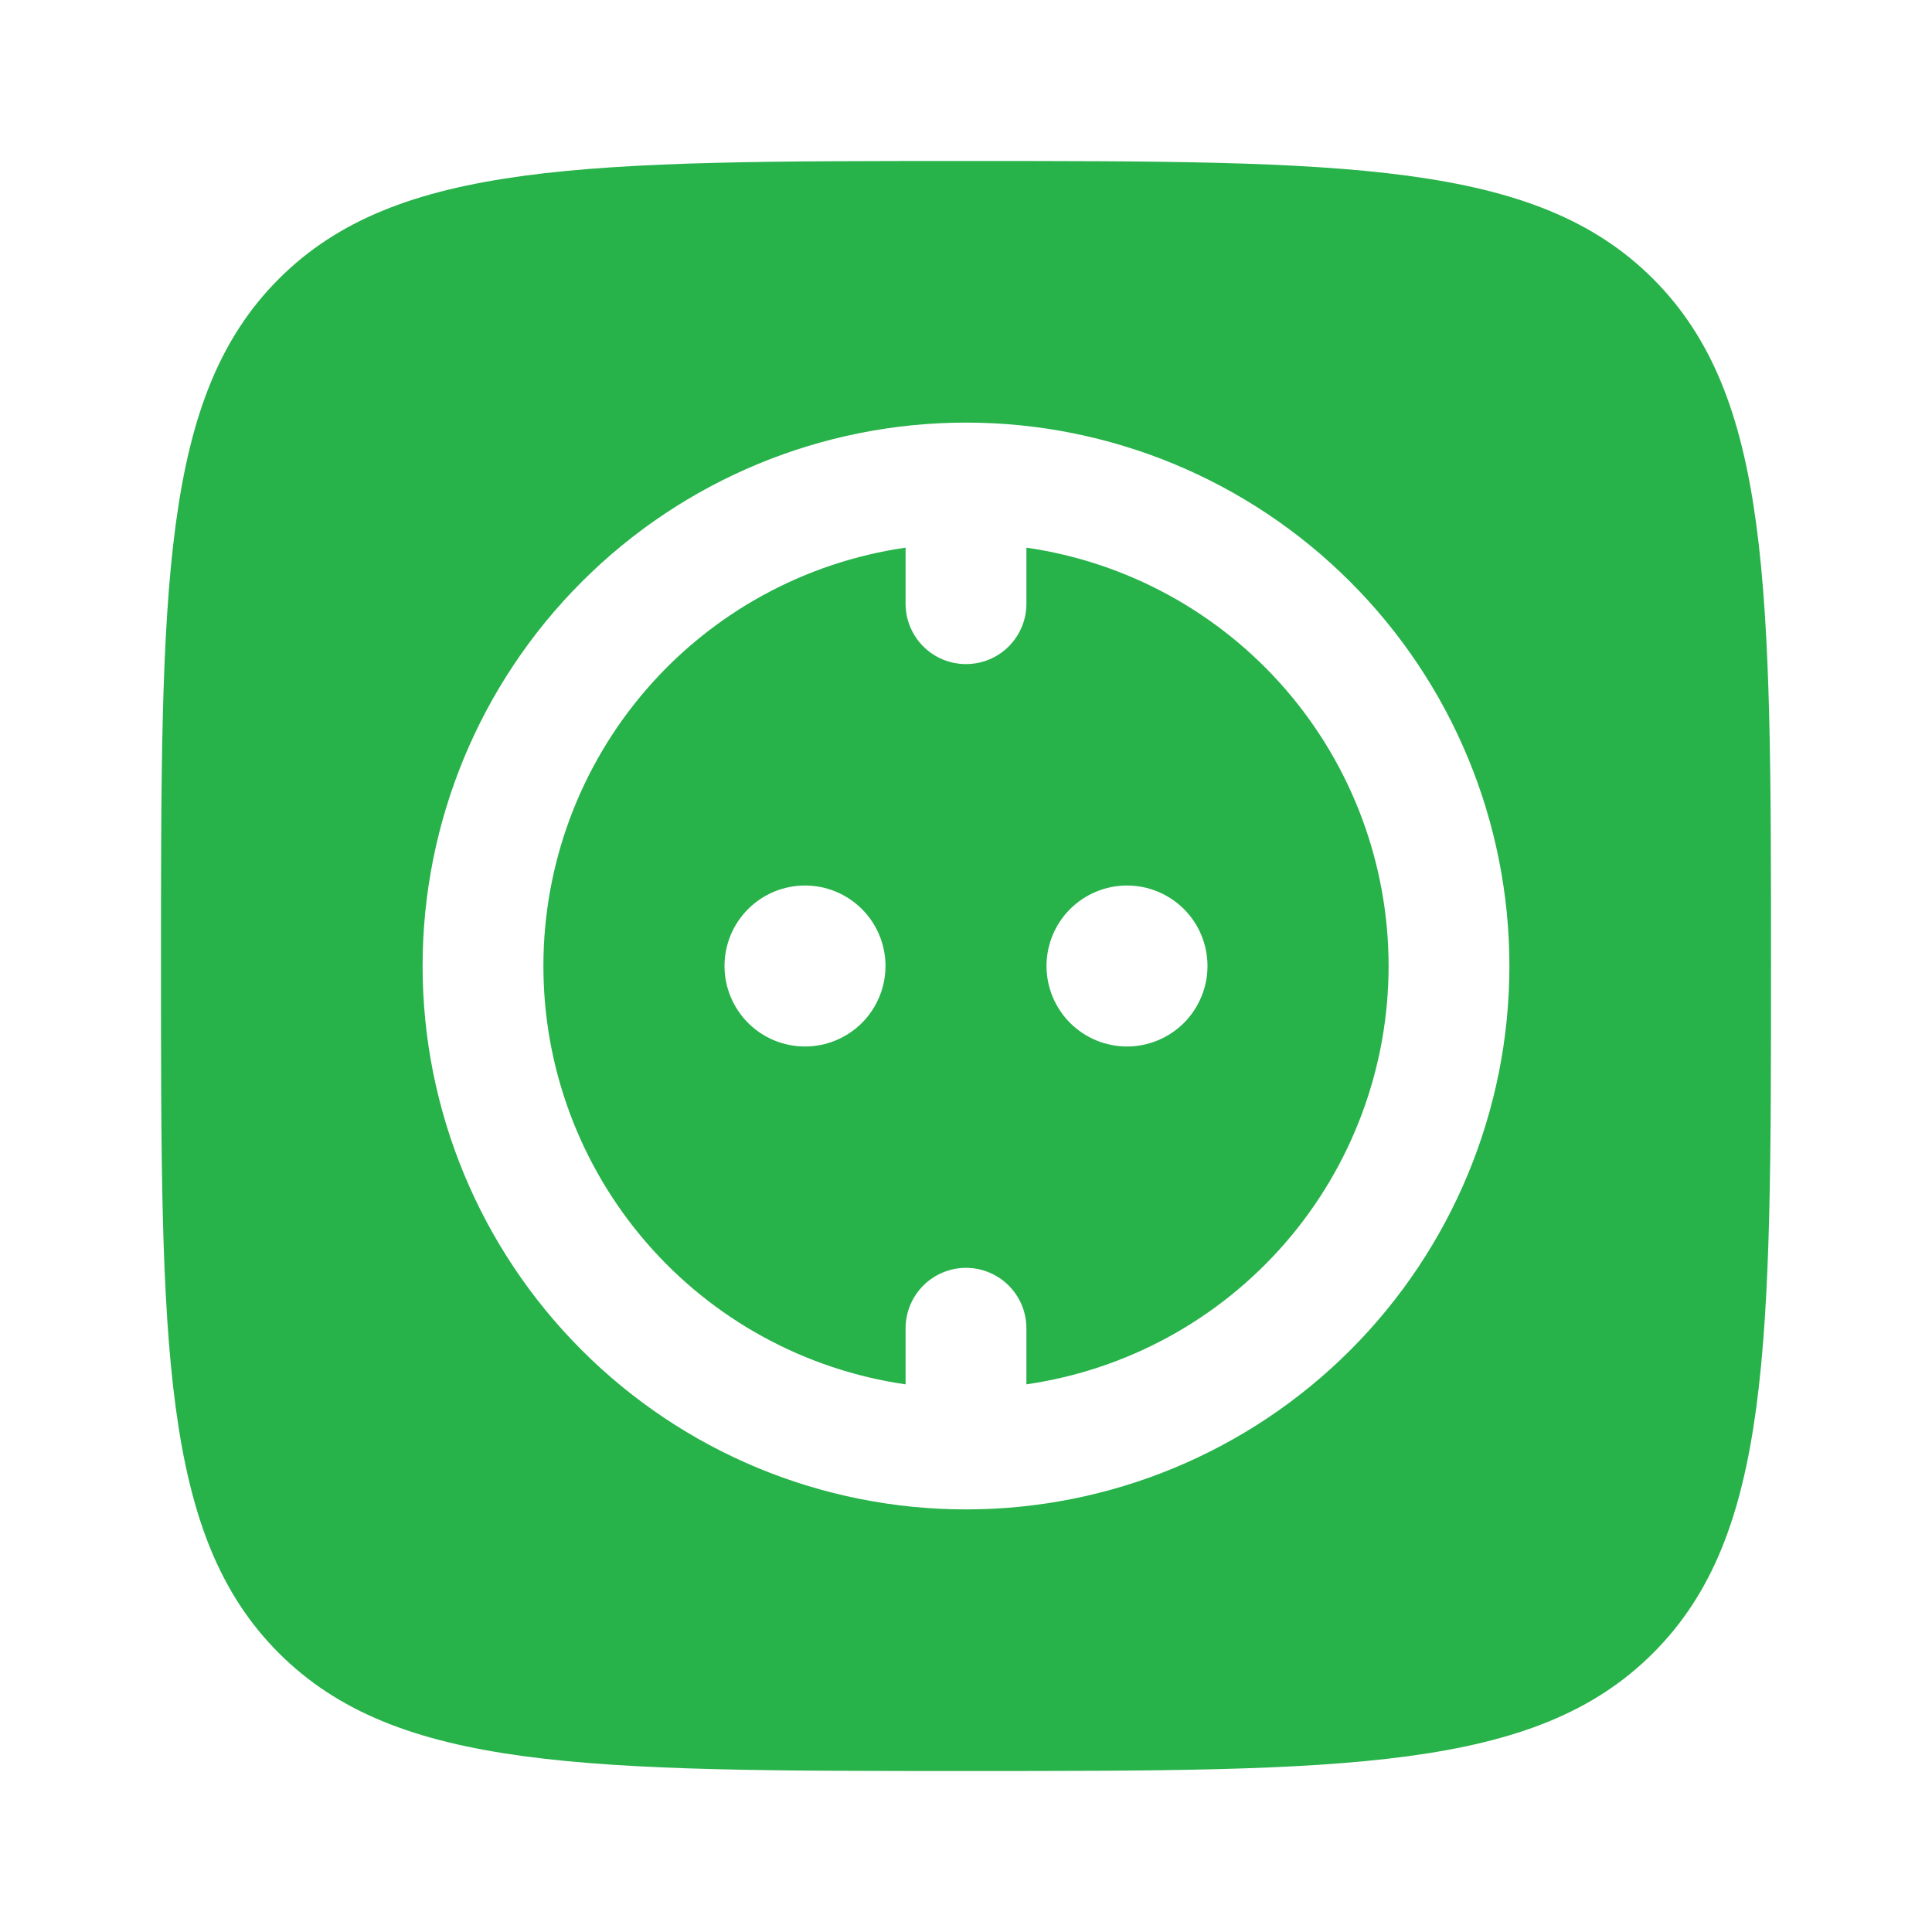
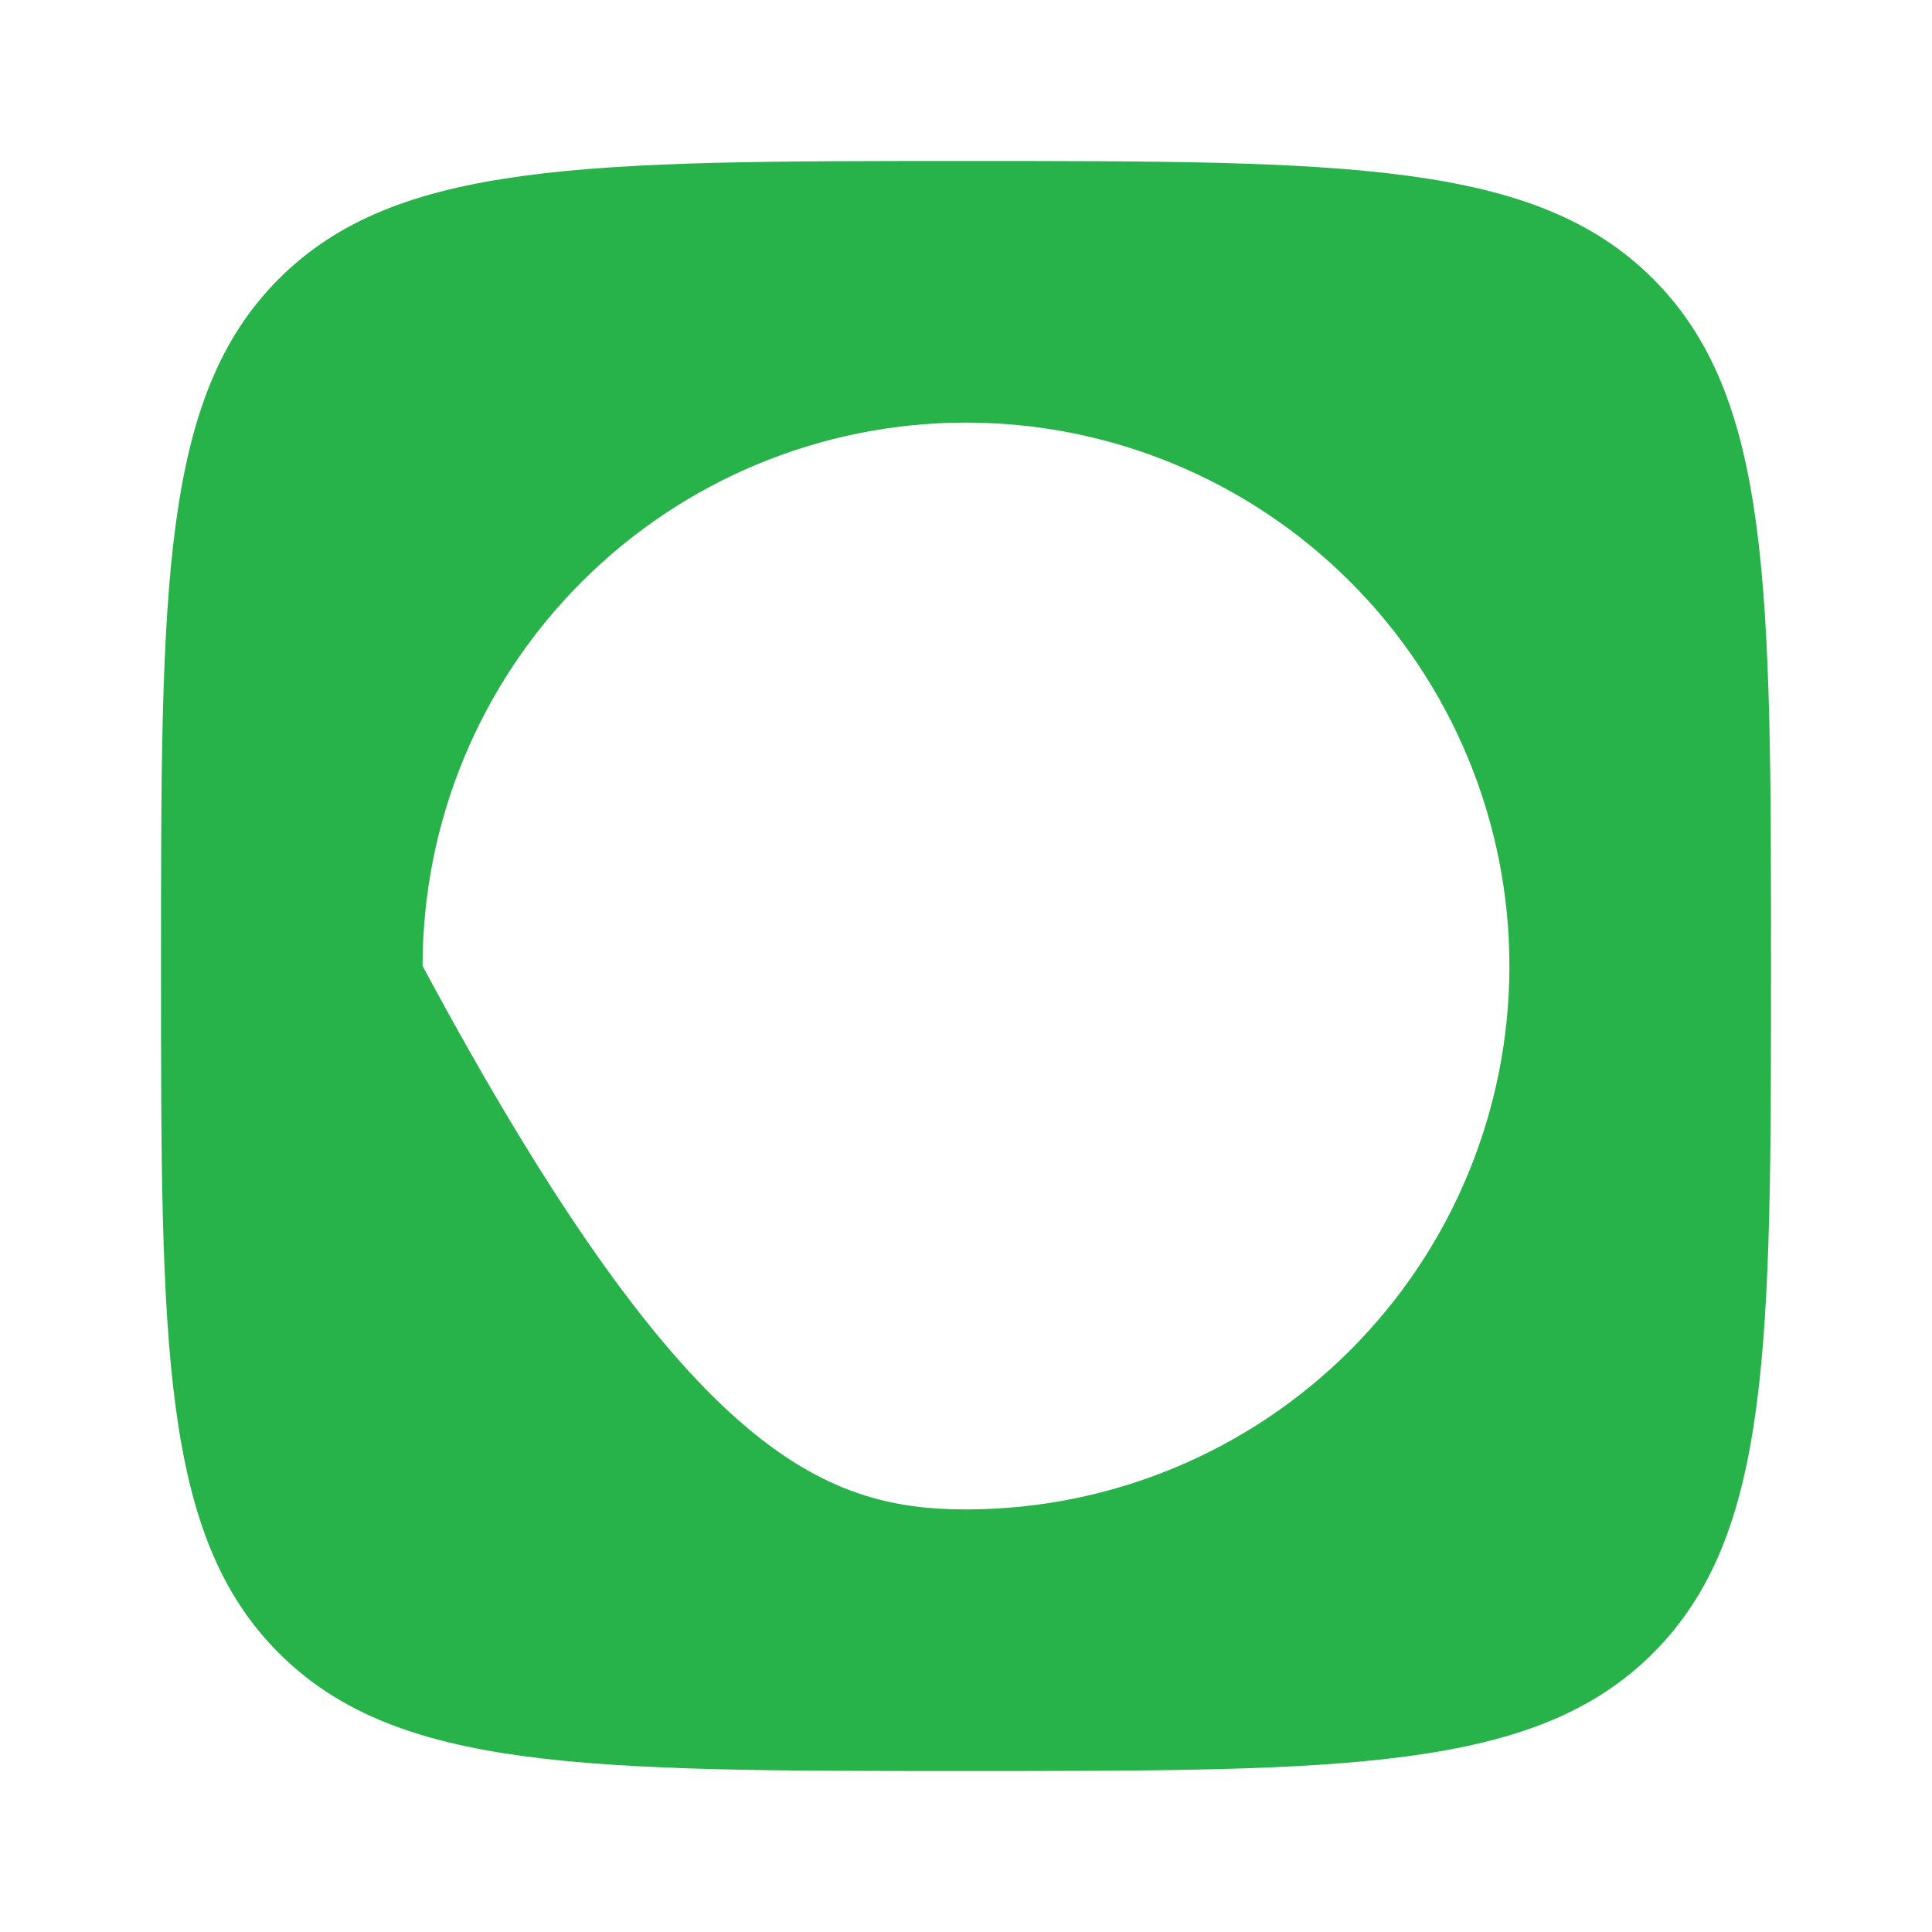
<svg xmlns="http://www.w3.org/2000/svg" width="30" height="30" viewBox="0 0 30 30" fill="none">
-   <path fill-rule="evenodd" clip-rule="evenodd" d="M8.438 15C8.437 13.422 9.006 11.896 10.039 10.703C11.072 9.51 12.501 8.729 14.062 8.504V9.375C14.062 9.624 14.161 9.862 14.337 10.038C14.513 10.214 14.751 10.312 15 10.312C15.249 10.312 15.487 10.214 15.663 10.038C15.839 9.862 15.938 9.624 15.938 9.375V8.504C17.499 8.729 18.928 9.51 19.961 10.703C20.994 11.896 21.562 13.422 21.562 15C21.562 16.578 20.994 18.103 19.961 19.296C18.928 20.489 17.499 21.27 15.938 21.496V20.625C15.938 20.376 15.839 20.138 15.663 19.962C15.487 19.786 15.249 19.687 15 19.687C14.751 19.687 14.513 19.786 14.337 19.962C14.161 20.138 14.062 20.376 14.062 20.625V21.496C12.501 21.271 11.072 20.49 10.039 19.297C9.006 18.104 8.437 16.578 8.438 15ZM18.75 15C18.75 15.331 18.618 15.649 18.384 15.884C18.149 16.118 17.831 16.25 17.5 16.25C17.169 16.25 16.851 16.118 16.616 15.884C16.382 15.649 16.25 15.331 16.25 15C16.25 14.668 16.382 14.35 16.616 14.116C16.851 13.882 17.169 13.75 17.5 13.75C17.831 13.75 18.149 13.882 18.384 14.116C18.618 14.35 18.75 14.668 18.75 15ZM12.5 16.25C12.832 16.25 13.149 16.118 13.384 15.884C13.618 15.649 13.75 15.331 13.75 15C13.75 14.668 13.618 14.35 13.384 14.116C13.149 13.882 12.832 13.75 12.5 13.75C12.168 13.75 11.851 13.882 11.616 14.116C11.382 14.35 11.25 14.668 11.25 15C11.25 15.331 11.382 15.649 11.616 15.884C11.851 16.118 12.168 16.25 12.5 16.25Z" fill="#27B24A" />
-   <path fill-rule="evenodd" clip-rule="evenodd" d="M4.33 4.33C2.5 6.162 2.5 9.107 2.5 15C2.5 20.892 2.5 23.839 4.33 25.669C6.162 27.5 9.107 27.5 15 27.5C20.892 27.5 23.839 27.5 25.669 25.669C27.5 23.84 27.5 20.892 27.5 15C27.5 9.107 27.5 6.161 25.669 4.33C23.84 2.5 20.892 2.5 15 2.5C9.107 2.5 6.161 2.5 4.33 4.33ZM15 6.562C12.762 6.562 10.616 7.451 9.034 9.034C7.451 10.616 6.562 12.762 6.562 15C6.562 17.238 7.451 19.384 9.034 20.966C10.616 22.549 12.762 23.438 15 23.438C17.238 23.438 19.384 22.549 20.966 20.966C22.549 19.384 23.438 17.238 23.438 15C23.438 12.762 22.549 10.616 20.966 9.034C19.384 7.451 17.238 6.562 15 6.562Z" fill="#27B24A" />
+   <path fill-rule="evenodd" clip-rule="evenodd" d="M4.33 4.33C2.5 6.162 2.5 9.107 2.5 15C2.5 20.892 2.5 23.839 4.33 25.669C6.162 27.5 9.107 27.5 15 27.5C20.892 27.5 23.839 27.5 25.669 25.669C27.5 23.84 27.5 20.892 27.5 15C27.5 9.107 27.5 6.161 25.669 4.33C23.84 2.5 20.892 2.5 15 2.5C9.107 2.5 6.161 2.5 4.33 4.33ZM15 6.562C12.762 6.562 10.616 7.451 9.034 9.034C7.451 10.616 6.562 12.762 6.562 15C10.616 22.549 12.762 23.438 15 23.438C17.238 23.438 19.384 22.549 20.966 20.966C22.549 19.384 23.438 17.238 23.438 15C23.438 12.762 22.549 10.616 20.966 9.034C19.384 7.451 17.238 6.562 15 6.562Z" fill="#27B24A" />
</svg>